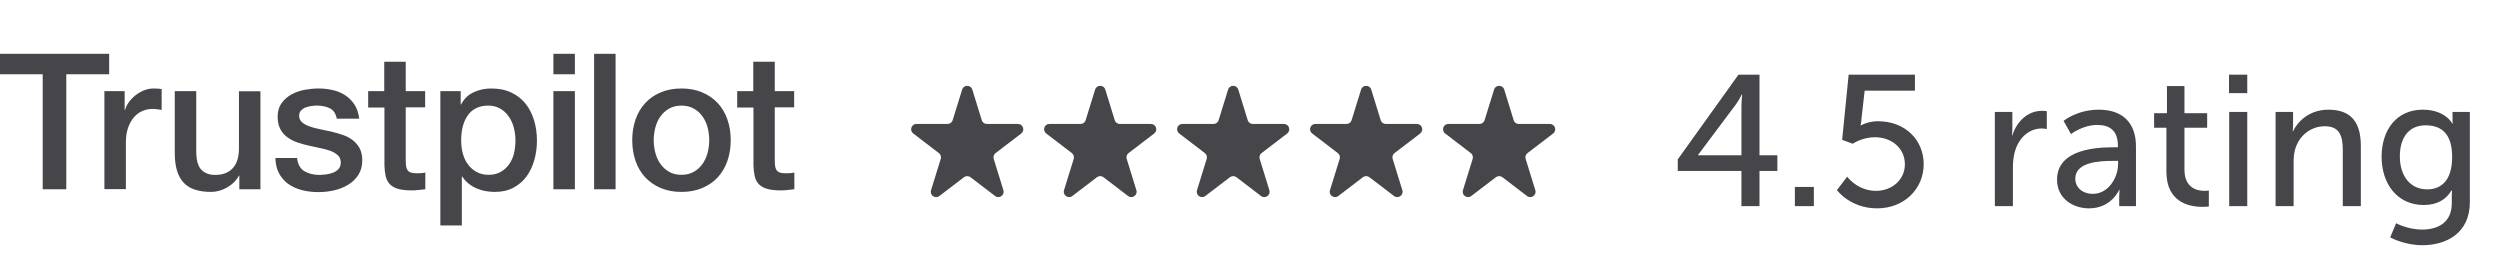
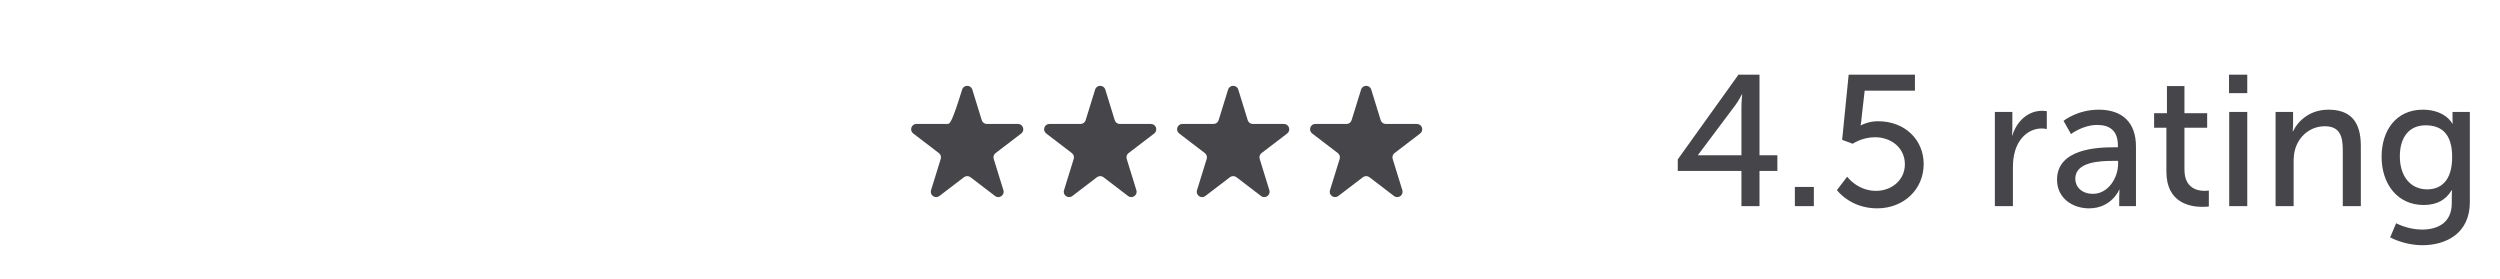
<svg xmlns="http://www.w3.org/2000/svg" width="188" height="21" viewBox="0 0 188 21" fill="none">
-   <path d="M0.007 4.044H8.209V5.583H4.984V14.231H3.211V5.583H0V4.044H0.007ZM7.858 6.855H9.374V8.279H9.403C9.453 8.077 9.546 7.883 9.682 7.696C9.818 7.509 9.982 7.33 10.175 7.179C10.368 7.02 10.583 6.898 10.819 6.798C11.055 6.704 11.298 6.654 11.541 6.654C11.727 6.654 11.863 6.661 11.934 6.668C12.006 6.675 12.077 6.69 12.156 6.697V8.264C12.041 8.243 11.927 8.228 11.805 8.214C11.684 8.199 11.569 8.192 11.455 8.192C11.183 8.192 10.926 8.25 10.683 8.358C10.44 8.465 10.232 8.631 10.053 8.839C9.875 9.055 9.732 9.314 9.624 9.63C9.517 9.946 9.467 10.306 9.467 10.716V14.224H7.851V6.855H7.858ZM19.585 14.231H17.998V13.203H17.969C17.769 13.577 17.476 13.872 17.082 14.095C16.689 14.317 16.289 14.432 15.881 14.432C14.916 14.432 14.215 14.195 13.786 13.713C13.357 13.232 13.143 12.506 13.143 11.535V6.855H14.758V11.377C14.758 12.024 14.88 12.484 15.13 12.75C15.373 13.016 15.724 13.153 16.167 13.153C16.51 13.153 16.789 13.102 17.018 12.995C17.247 12.887 17.433 12.75 17.569 12.57C17.712 12.398 17.812 12.182 17.876 11.938C17.94 11.693 17.969 11.427 17.969 11.14V6.862H19.585V14.231ZM22.338 11.866C22.388 12.34 22.567 12.671 22.874 12.865C23.189 13.052 23.561 13.153 23.997 13.153C24.147 13.153 24.319 13.138 24.512 13.117C24.705 13.095 24.891 13.045 25.055 12.98C25.227 12.915 25.363 12.815 25.477 12.685C25.584 12.556 25.634 12.391 25.627 12.182C25.62 11.974 25.541 11.801 25.398 11.672C25.255 11.535 25.076 11.435 24.855 11.348C24.633 11.269 24.383 11.197 24.097 11.14C23.811 11.082 23.525 11.018 23.232 10.953C22.931 10.888 22.638 10.802 22.359 10.709C22.081 10.615 21.83 10.486 21.609 10.32C21.387 10.162 21.208 9.954 21.079 9.702C20.944 9.45 20.879 9.141 20.879 8.767C20.879 8.365 20.979 8.034 21.172 7.761C21.366 7.488 21.616 7.272 21.909 7.107C22.209 6.941 22.538 6.826 22.903 6.754C23.267 6.69 23.618 6.654 23.947 6.654C24.326 6.654 24.69 6.697 25.034 6.776C25.377 6.855 25.692 6.985 25.97 7.171C26.249 7.351 26.478 7.588 26.664 7.876C26.85 8.164 26.964 8.516 27.014 8.926H25.327C25.248 8.537 25.076 8.271 24.798 8.142C24.519 8.005 24.197 7.941 23.84 7.941C23.725 7.941 23.589 7.948 23.432 7.969C23.275 7.991 23.132 8.027 22.989 8.077C22.853 8.128 22.738 8.207 22.638 8.307C22.545 8.408 22.495 8.537 22.495 8.703C22.495 8.904 22.567 9.062 22.703 9.184C22.838 9.307 23.017 9.407 23.239 9.494C23.46 9.573 23.711 9.644 23.997 9.702C24.283 9.759 24.576 9.824 24.876 9.889C25.169 9.954 25.456 10.04 25.741 10.133C26.027 10.227 26.278 10.356 26.5 10.521C26.721 10.687 26.9 10.888 27.036 11.133C27.172 11.377 27.243 11.686 27.243 12.046C27.243 12.484 27.143 12.851 26.943 13.16C26.743 13.462 26.485 13.713 26.171 13.9C25.856 14.087 25.498 14.231 25.112 14.317C24.726 14.404 24.34 14.447 23.961 14.447C23.496 14.447 23.067 14.396 22.674 14.289C22.281 14.181 21.938 14.023 21.651 13.814C21.366 13.598 21.137 13.332 20.972 13.016C20.808 12.7 20.722 12.319 20.708 11.88H22.338V11.866ZM27.672 6.855H28.895V4.641H30.511V6.855H31.97V8.07H30.511V12.01C30.511 12.182 30.518 12.326 30.532 12.455C30.547 12.578 30.582 12.685 30.632 12.772C30.683 12.858 30.761 12.923 30.868 12.966C30.976 13.009 31.111 13.03 31.297 13.03C31.412 13.03 31.526 13.03 31.641 13.023C31.755 13.016 31.869 13.002 31.984 12.973V14.231C31.805 14.253 31.626 14.267 31.462 14.289C31.29 14.31 31.119 14.317 30.94 14.317C30.511 14.317 30.168 14.274 29.91 14.195C29.653 14.116 29.445 13.994 29.302 13.836C29.152 13.678 29.059 13.483 29.002 13.246C28.952 13.009 28.916 12.736 28.909 12.434V8.084H27.686V6.855H27.672ZM33.114 6.855H34.644V7.854H34.672C34.901 7.423 35.216 7.121 35.623 6.934C36.031 6.747 36.467 6.654 36.946 6.654C37.525 6.654 38.026 6.754 38.455 6.963C38.884 7.164 39.242 7.445 39.528 7.804C39.814 8.164 40.021 8.581 40.164 9.055C40.307 9.529 40.378 10.04 40.378 10.579C40.378 11.075 40.314 11.557 40.185 12.017C40.057 12.484 39.864 12.894 39.606 13.253C39.349 13.613 39.02 13.893 38.619 14.109C38.219 14.325 37.754 14.432 37.211 14.432C36.975 14.432 36.739 14.411 36.503 14.368C36.267 14.325 36.038 14.253 35.824 14.159C35.609 14.066 35.402 13.944 35.223 13.793C35.037 13.642 34.887 13.469 34.758 13.275H34.73V16.956H33.114V6.855ZM38.762 10.55C38.762 10.22 38.719 9.896 38.634 9.58C38.548 9.263 38.419 8.99 38.248 8.746C38.076 8.501 37.861 8.307 37.611 8.164C37.354 8.02 37.061 7.941 36.732 7.941C36.052 7.941 35.538 8.178 35.194 8.652C34.851 9.127 34.68 9.759 34.68 10.55C34.68 10.924 34.722 11.269 34.815 11.585C34.908 11.902 35.037 12.175 35.223 12.405C35.402 12.635 35.616 12.815 35.867 12.944C36.117 13.081 36.41 13.146 36.739 13.146C37.111 13.146 37.418 13.066 37.676 12.915C37.933 12.764 38.14 12.563 38.305 12.326C38.469 12.082 38.591 11.808 38.662 11.499C38.727 11.19 38.762 10.874 38.762 10.55ZM41.615 4.044H43.231V5.583H41.615V4.044ZM41.615 6.855H43.231V14.231H41.615V6.855ZM44.676 4.044H46.292V14.231H44.676V4.044ZM51.247 14.432C50.661 14.432 50.139 14.332 49.681 14.138C49.224 13.944 48.837 13.67 48.516 13.332C48.201 12.987 47.958 12.578 47.793 12.103C47.629 11.629 47.543 11.104 47.543 10.536C47.543 9.975 47.629 9.458 47.793 8.983C47.958 8.509 48.201 8.099 48.516 7.754C48.83 7.409 49.224 7.143 49.681 6.949C50.139 6.754 50.661 6.654 51.247 6.654C51.833 6.654 52.355 6.754 52.813 6.949C53.271 7.143 53.657 7.416 53.978 7.754C54.293 8.099 54.536 8.509 54.701 8.983C54.865 9.458 54.951 9.975 54.951 10.536C54.951 11.104 54.865 11.629 54.701 12.103C54.536 12.578 54.293 12.987 53.978 13.332C53.664 13.678 53.271 13.944 52.813 14.138C52.355 14.332 51.833 14.432 51.247 14.432ZM51.247 13.146C51.605 13.146 51.919 13.066 52.184 12.915C52.448 12.764 52.663 12.563 52.834 12.319C53.006 12.074 53.128 11.794 53.214 11.485C53.292 11.176 53.335 10.859 53.335 10.536C53.335 10.22 53.292 9.91 53.214 9.594C53.135 9.278 53.006 9.005 52.834 8.76C52.663 8.516 52.448 8.322 52.184 8.171C51.919 8.02 51.605 7.941 51.247 7.941C50.89 7.941 50.575 8.02 50.31 8.171C50.046 8.322 49.831 8.523 49.66 8.76C49.488 9.005 49.367 9.278 49.281 9.594C49.202 9.91 49.159 10.22 49.159 10.536C49.159 10.859 49.202 11.176 49.281 11.485C49.359 11.794 49.488 12.074 49.66 12.319C49.831 12.563 50.046 12.764 50.31 12.915C50.575 13.074 50.89 13.146 51.247 13.146ZM55.423 6.855H56.646V4.641H58.262V6.855H59.72V8.07H58.262V12.01C58.262 12.182 58.269 12.326 58.283 12.455C58.297 12.578 58.333 12.685 58.383 12.772C58.433 12.858 58.512 12.923 58.619 12.966C58.726 13.009 58.862 13.03 59.048 13.03C59.163 13.03 59.277 13.03 59.391 13.023C59.506 13.016 59.62 13.002 59.735 12.973V14.231C59.556 14.253 59.377 14.267 59.213 14.289C59.041 14.31 58.869 14.317 58.691 14.317C58.262 14.317 57.918 14.274 57.661 14.195C57.404 14.116 57.196 13.994 57.053 13.836C56.903 13.678 56.81 13.483 56.753 13.246C56.703 13.009 56.667 12.736 56.66 12.434V8.084H55.437V6.855H55.423Z" fill="#46464A" />
-   <path d="M76.795 10.04C77.099 9.807 76.935 9.322 76.552 9.322H74.211C74.035 9.322 73.88 9.207 73.829 9.04L73.118 6.736C73.002 6.361 72.47 6.36 72.353 6.736L71.64 9.04C71.588 9.207 71.433 9.322 71.258 9.321L68.918 9.319C68.535 9.319 68.371 9.804 68.675 10.037L70.605 11.513C70.738 11.614 70.794 11.789 70.744 11.949L70.014 14.304C69.899 14.676 70.329 14.976 70.639 14.74L72.493 13.325C72.637 13.216 72.836 13.216 72.979 13.325L74.831 14.74C75.14 14.976 75.57 14.676 75.456 14.304L74.728 11.949C74.678 11.789 74.734 11.615 74.867 11.513L76.795 10.04Z" fill="#46464A" />
+   <path d="M76.795 10.04C77.099 9.807 76.935 9.322 76.552 9.322H74.211C74.035 9.322 73.88 9.207 73.829 9.04L73.118 6.736C73.002 6.361 72.47 6.36 72.353 6.736C71.588 9.207 71.433 9.322 71.258 9.321L68.918 9.319C68.535 9.319 68.371 9.804 68.675 10.037L70.605 11.513C70.738 11.614 70.794 11.789 70.744 11.949L70.014 14.304C69.899 14.676 70.329 14.976 70.639 14.74L72.493 13.325C72.637 13.216 72.836 13.216 72.979 13.325L74.831 14.74C75.14 14.976 75.57 14.676 75.456 14.304L74.728 11.949C74.678 11.789 74.734 11.615 74.867 11.513L76.795 10.04Z" fill="#46464A" />
  <path d="M86.795 10.04C87.099 9.807 86.935 9.322 86.552 9.322H84.211C84.035 9.322 83.88 9.207 83.829 9.04L83.118 6.736C83.002 6.361 82.47 6.36 82.353 6.736L81.64 9.04C81.588 9.207 81.433 9.322 81.258 9.321L78.918 9.319C78.535 9.319 78.371 9.804 78.675 10.037L80.605 11.513C80.738 11.614 80.794 11.789 80.744 11.949L80.014 14.304C79.899 14.676 80.329 14.976 80.639 14.74L82.493 13.325C82.637 13.216 82.836 13.216 82.979 13.325L84.831 14.74C85.14 14.976 85.57 14.676 85.456 14.304L84.728 11.949C84.678 11.789 84.734 11.615 84.867 11.513L86.795 10.04Z" fill="#46464A" />
  <path d="M96.795 10.04C97.099 9.807 96.935 9.322 96.552 9.322H94.211C94.035 9.322 93.88 9.207 93.829 9.04L93.118 6.736C93.002 6.361 92.47 6.36 92.353 6.736L91.64 9.04C91.588 9.207 91.433 9.322 91.258 9.321L88.918 9.319C88.535 9.319 88.371 9.804 88.675 10.037L90.605 11.513C90.738 11.614 90.794 11.789 90.744 11.949L90.014 14.304C89.899 14.676 90.329 14.976 90.639 14.74L92.493 13.325C92.637 13.216 92.836 13.216 92.979 13.325L94.831 14.74C95.14 14.976 95.57 14.676 95.456 14.304L94.728 11.949C94.678 11.789 94.734 11.615 94.867 11.513L96.795 10.04Z" fill="#46464A" />
  <path d="M106.795 10.04C107.099 9.807 106.935 9.322 106.552 9.322H104.211C104.035 9.322 103.88 9.207 103.829 9.04L103.118 6.736C103.002 6.361 102.47 6.36 102.354 6.736L101.64 9.04C101.588 9.207 101.433 9.322 101.258 9.321L98.918 9.319C98.535 9.319 98.371 9.804 98.675 10.037L100.605 11.513C100.738 11.614 100.794 11.789 100.744 11.949L100.014 14.304C99.899 14.676 100.33 14.976 100.639 14.74L102.493 13.325C102.637 13.216 102.836 13.216 102.979 13.325L104.831 14.74C105.14 14.976 105.571 14.676 105.456 14.304L104.728 11.949C104.678 11.789 104.734 11.615 104.867 11.513L106.795 10.04Z" fill="#46464A" />
-   <path d="M116.795 10.04C117.099 9.807 116.935 9.322 116.552 9.322H114.211C114.035 9.322 113.88 9.207 113.829 9.04L113.118 6.736C113.002 6.361 112.47 6.36 112.354 6.736L111.64 9.04C111.588 9.207 111.433 9.322 111.258 9.321L108.918 9.319C108.535 9.319 108.371 9.804 108.675 10.037L110.605 11.513C110.738 11.614 110.794 11.789 110.744 11.949L110.014 14.304C109.899 14.676 110.33 14.976 110.639 14.74L112.493 13.325C112.637 13.216 112.836 13.216 112.979 13.325L114.831 14.74C115.14 14.976 115.571 14.676 115.456 14.304L114.728 11.949C114.678 11.789 114.734 11.615 114.867 11.513L116.795 10.04Z" fill="#46464A" />
  <path d="M126.168 12.854V11.986L130.732 5.616H132.314V11.678H133.658V12.854H132.314V15.5H130.956V12.854H126.168ZM127.694 11.678H130.956V8.08C130.956 7.618 131.012 7.1 131.012 7.1H130.984C130.984 7.1 130.76 7.562 130.494 7.912L127.694 11.65V11.678ZM134.974 15.5V14.058H136.402V15.5H134.974ZM138.137 14.296L138.907 13.288C138.907 13.288 139.677 14.352 141.077 14.352C142.239 14.352 143.247 13.554 143.247 12.35C143.247 11.16 142.267 10.32 140.993 10.32C140.027 10.32 139.327 10.81 139.327 10.81L138.529 10.516L139.019 5.616H144.003V6.82H140.223L139.985 8.906C139.971 9.2 139.915 9.424 139.915 9.424H139.943C139.943 9.424 140.489 9.116 141.217 9.116C143.303 9.116 144.661 10.558 144.661 12.336C144.661 14.24 143.163 15.668 141.161 15.668C139.131 15.668 138.137 14.296 138.137 14.296ZM150.013 15.5V8.416H151.329V9.648C151.329 9.942 151.301 10.18 151.301 10.18H151.329C151.651 9.144 152.477 8.332 153.569 8.332C153.751 8.332 153.919 8.36 153.919 8.36V9.704C153.919 9.704 153.737 9.662 153.527 9.662C152.659 9.662 151.861 10.278 151.539 11.328C151.413 11.734 151.371 12.168 151.371 12.602V15.5H150.013ZM154.689 13.512C154.689 11.174 157.769 11.076 158.959 11.076H159.267V10.95C159.267 9.788 158.609 9.396 157.713 9.396C156.621 9.396 155.739 10.082 155.739 10.082L155.179 9.088C155.179 9.088 156.201 8.248 157.825 8.248C159.617 8.248 160.625 9.228 160.625 11.02V15.5H159.365V14.828C159.365 14.506 159.393 14.268 159.393 14.268H159.365C159.365 14.268 158.791 15.668 157.097 15.668C155.879 15.668 154.689 14.926 154.689 13.512ZM156.061 13.442C156.061 14.016 156.509 14.576 157.391 14.576C158.539 14.576 159.281 13.372 159.281 12.322V12.098H158.931C157.909 12.098 156.061 12.168 156.061 13.442ZM162.913 12.91V9.606H161.989V8.514H162.955V6.47H164.271V8.514H165.979V9.606H164.271V12.756C164.271 14.17 165.265 14.352 165.783 14.352C165.979 14.352 166.105 14.324 166.105 14.324V15.528C166.105 15.528 165.909 15.556 165.629 15.556C164.719 15.556 162.913 15.276 162.913 12.91ZM167.622 7.002V5.616H168.994V7.002H167.622ZM167.636 15.5V8.416H168.994V15.5H167.636ZM171.123 15.5V8.416H172.439V9.354C172.439 9.634 172.411 9.872 172.411 9.872H172.439C172.719 9.256 173.559 8.248 175.099 8.248C176.765 8.248 177.535 9.158 177.535 10.964V15.5H176.177V11.272C176.177 10.278 175.967 9.494 174.833 9.494C173.755 9.494 172.887 10.208 172.593 11.23C172.509 11.51 172.481 11.832 172.481 12.182V15.5H171.123ZM180.188 16.788C180.188 16.788 181.07 17.264 182.134 17.264C183.366 17.264 184.374 16.718 184.374 15.276V14.758C184.374 14.534 184.388 14.31 184.388 14.31H184.36C183.94 15.01 183.282 15.416 182.26 15.416C180.286 15.416 179.096 13.834 179.096 11.79C179.096 9.76 180.23 8.248 182.19 8.248C183.898 8.248 184.416 9.298 184.416 9.298H184.444C184.444 9.298 184.43 9.2 184.43 9.074V8.416H185.732V15.206C185.732 17.544 183.954 18.44 182.162 18.44C181.308 18.44 180.426 18.202 179.74 17.852L180.188 16.788ZM182.526 14.24C183.506 14.24 184.402 13.652 184.402 11.804C184.402 9.956 183.506 9.424 182.4 9.424C181.168 9.424 180.468 10.32 180.468 11.762C180.468 13.232 181.252 14.24 182.526 14.24Z" fill="#46464A" />
</svg>